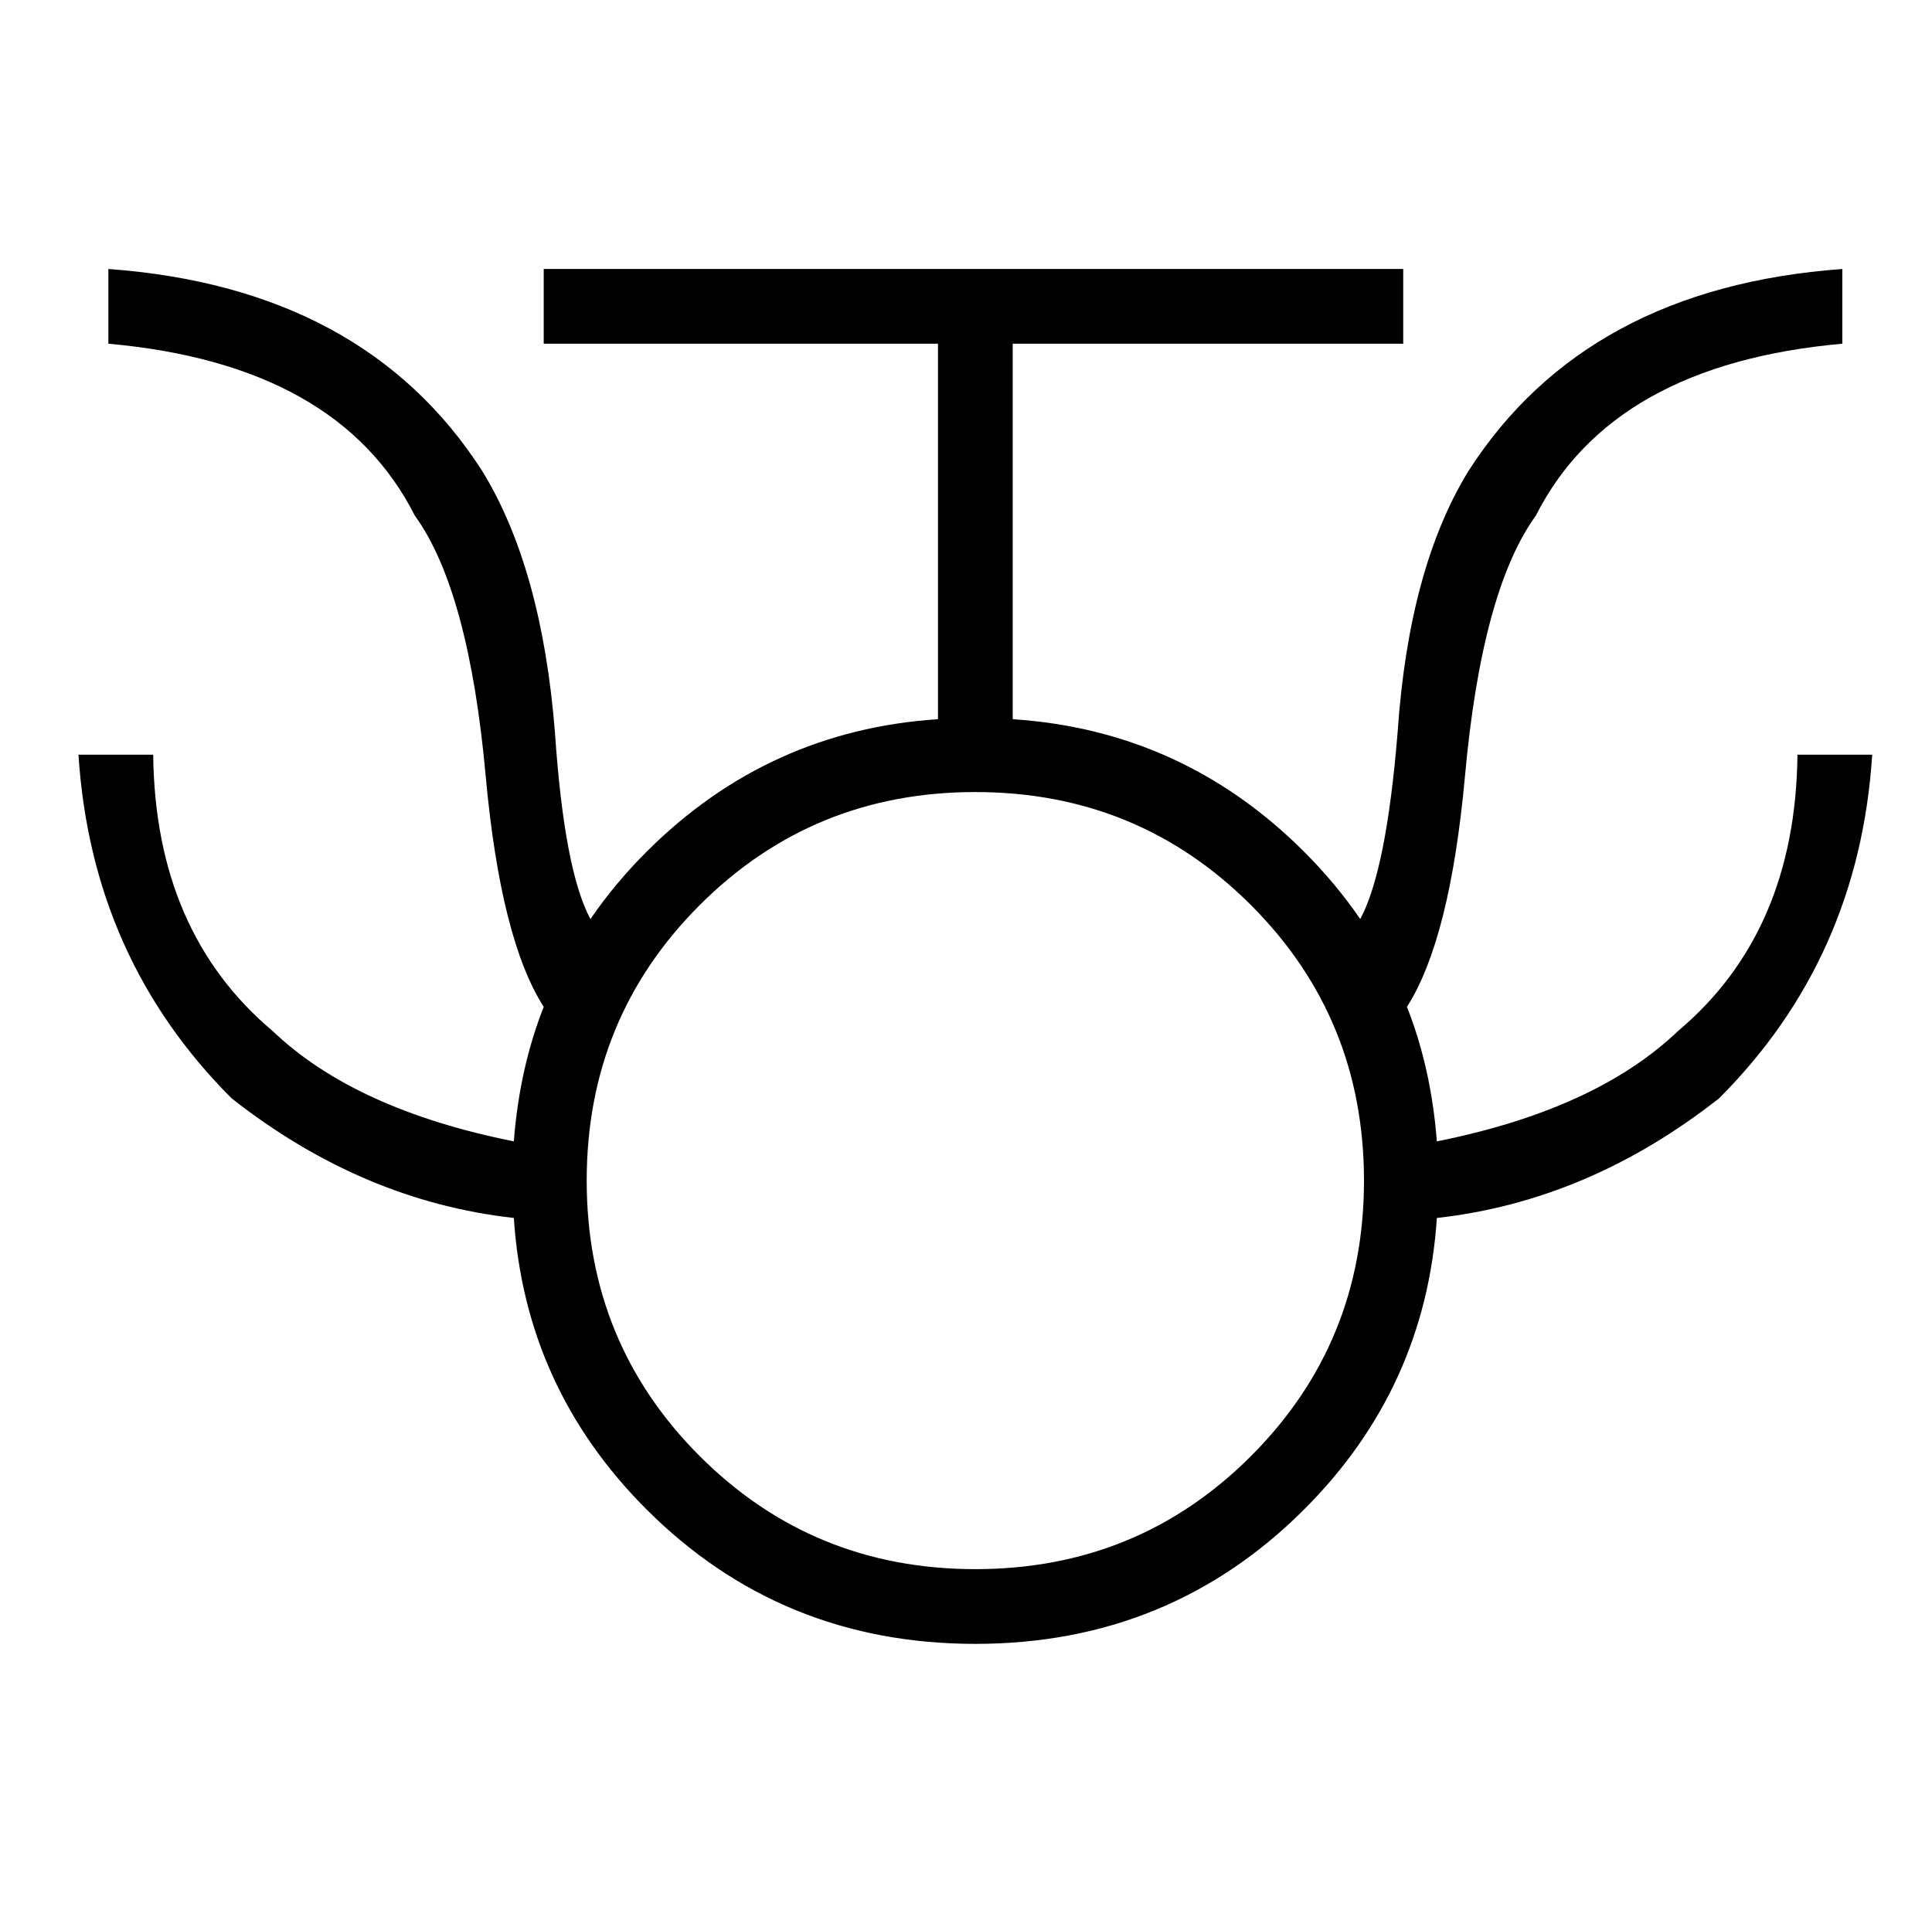
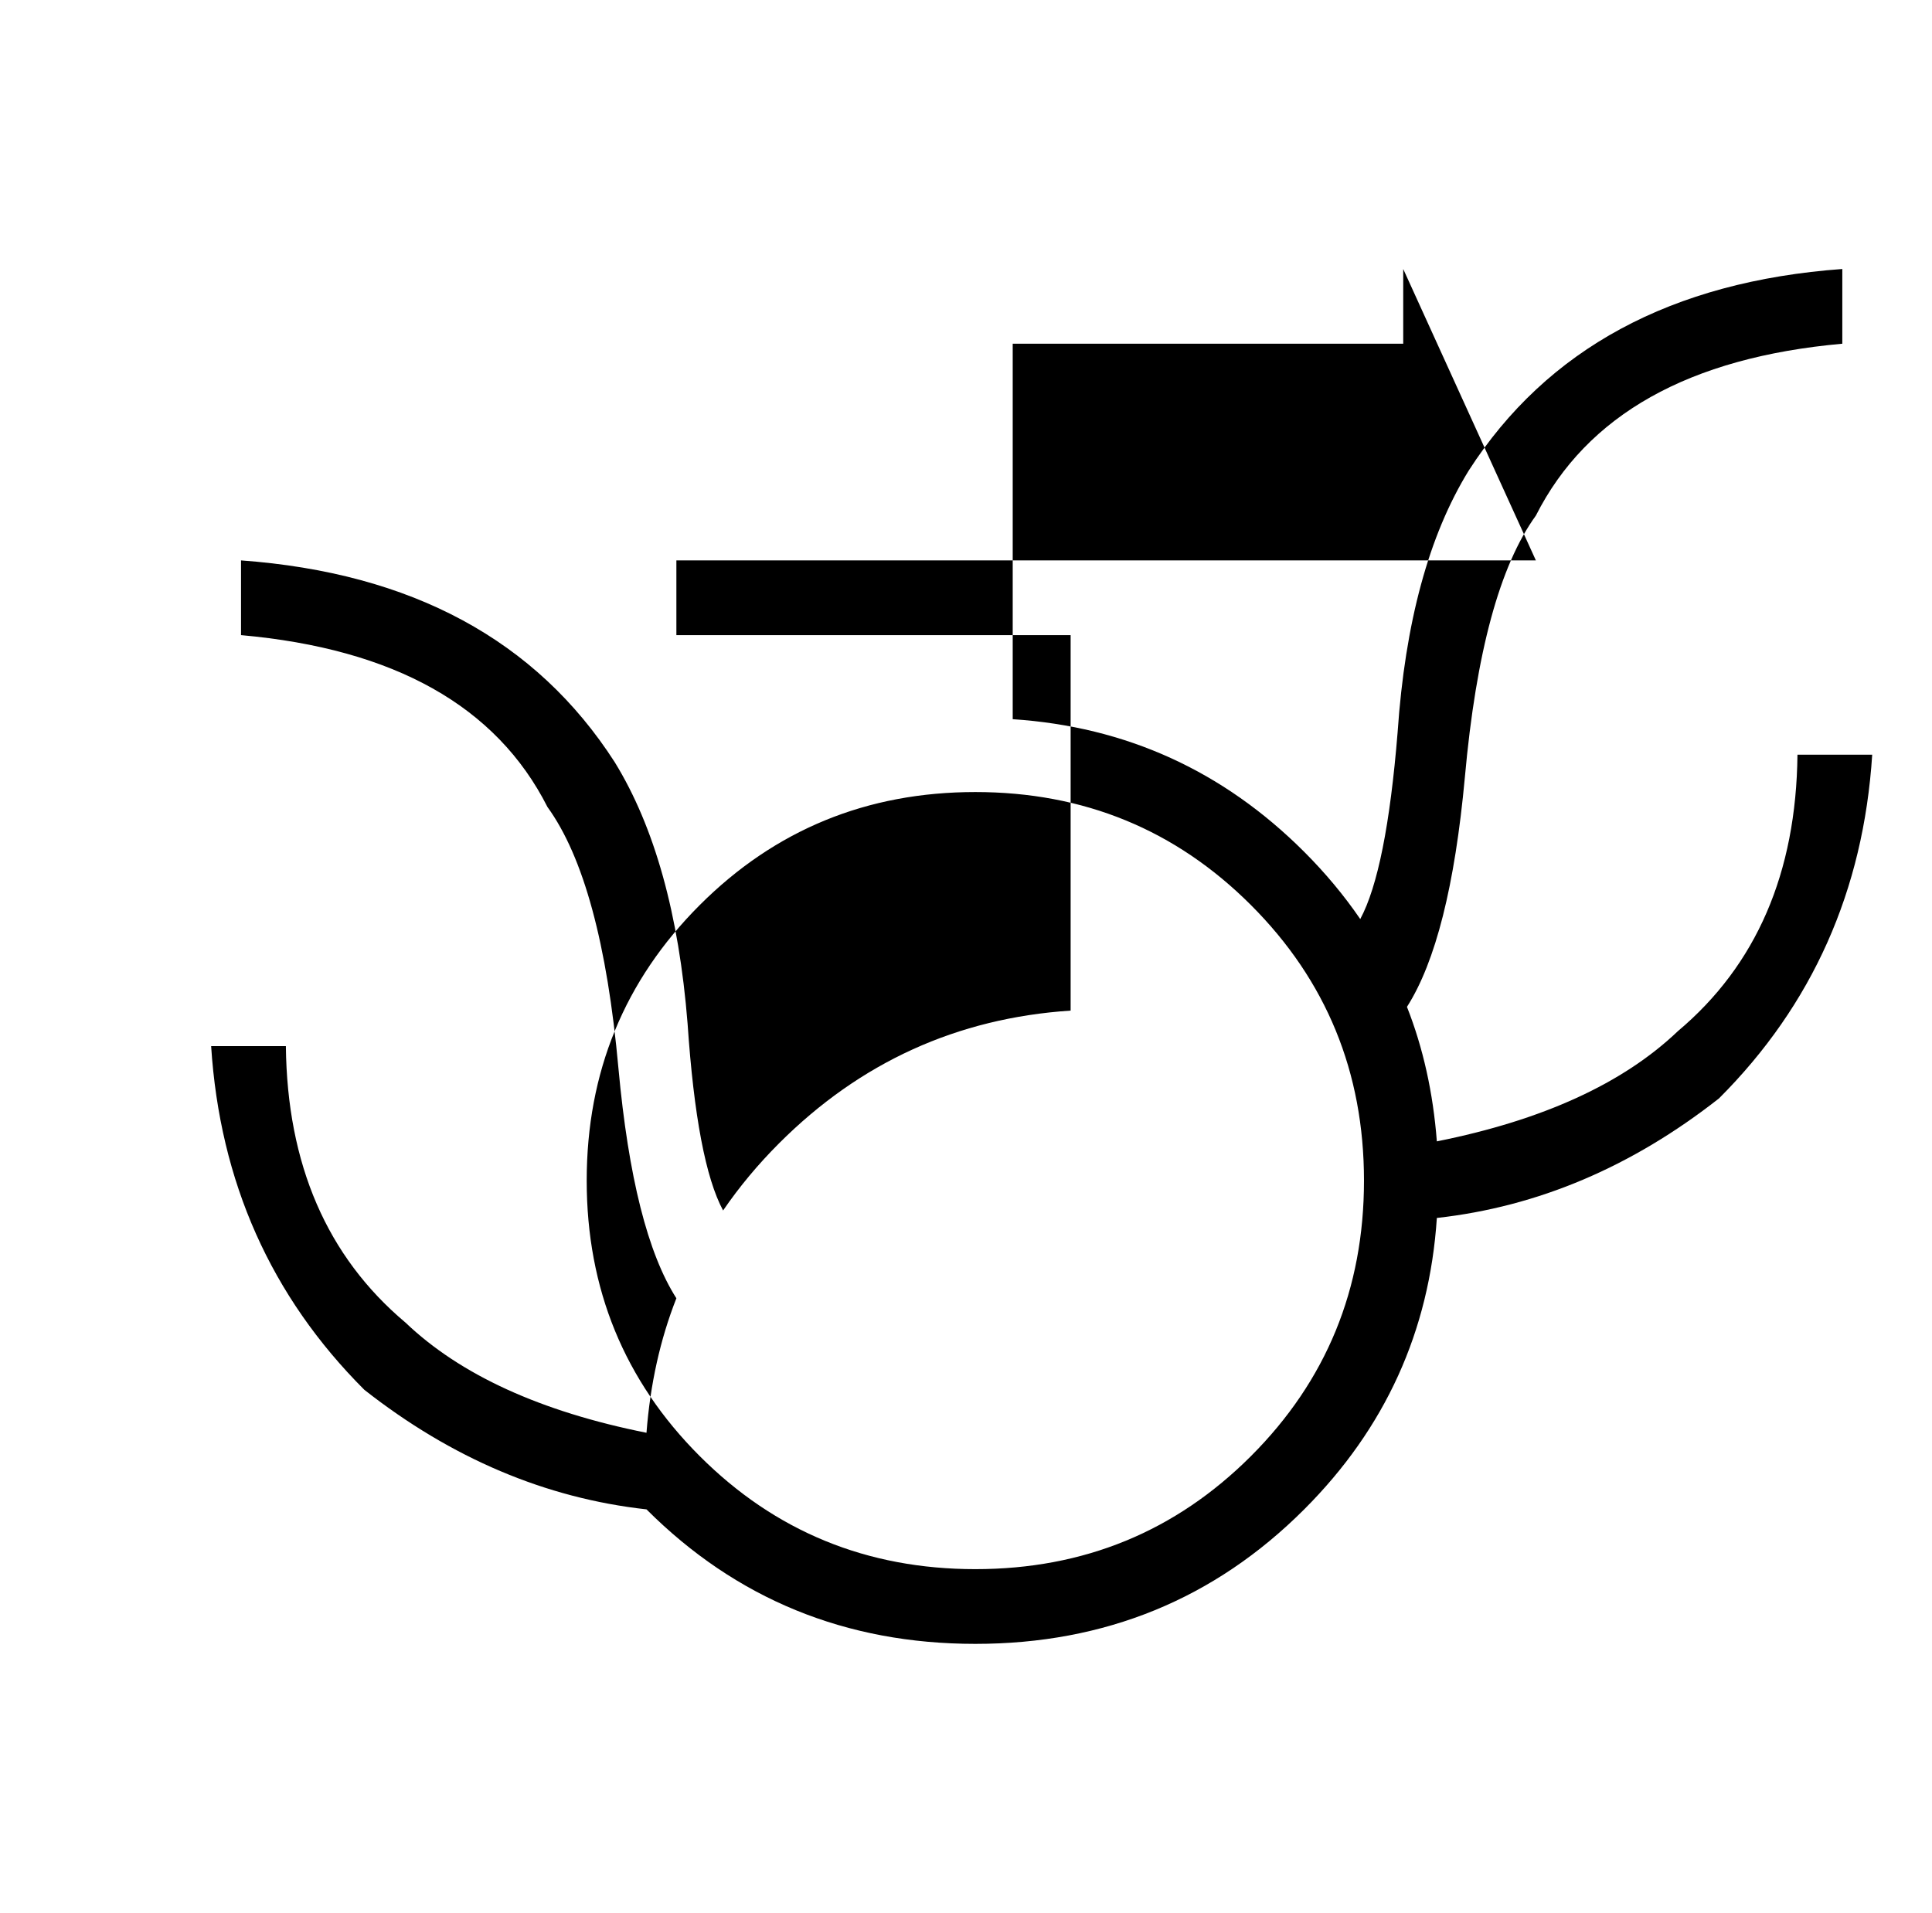
<svg xmlns="http://www.w3.org/2000/svg" version="1.1" viewBox="-10 0 1034 1024">
  <g transform="matrix(1 0 0 -1 0 880)">
-     <path fill="currentColor" d="M741 736v-40h-209v-201q91 -6 156 -71q17 -17 30 -36q14 26 20 100q6 88 38 140q63 98 200 108v-40q-123 -11 -164 -92q-29 -40 -38 -140q-8 -87 -31 -123q13 -33 16 -72q85 17 129 59q63 53 64 148h40q-7 -109 -82 -184q-70 -55 -151 -64q-6 -91 -71 -156 q-72 -72 -176 -72t-176 72q-65 65 -71 156q-81 9 -151 64q-75 75 -82 184h40q1 -95 64 -148q44 -42 129 -59q3 39 16 72q-23 36 -31 123q-9 100 -38 140q-41 81 -164 92v40q137 -10 200 -108q32 -52 39 -140q5 -74 19 -100q13 19 30 36q65 65 156 71v201h-211v40h460z M304 248q0 -87 60.5 -147.5t147.5 -60.5t147.5 60.5t60.5 147.5t-60.5 147.5t-147.5 60.5t-147.5 -60.5t-60.5 -147.5z" />
+     <path fill="currentColor" d="M741 736v-40h-209v-201q91 -6 156 -71q17 -17 30 -36q14 26 20 100q6 88 38 140q63 98 200 108v-40q-123 -11 -164 -92q-29 -40 -38 -140q-8 -87 -31 -123q13 -33 16 -72q85 17 129 59q63 53 64 148h40q-7 -109 -82 -184q-70 -55 -151 -64q-6 -91 -71 -156 q-72 -72 -176 -72t-176 72q-81 9 -151 64q-75 75 -82 184h40q1 -95 64 -148q44 -42 129 -59q3 39 16 72q-23 36 -31 123q-9 100 -38 140q-41 81 -164 92v40q137 -10 200 -108q32 -52 39 -140q5 -74 19 -100q13 19 30 36q65 65 156 71v201h-211v40h460z M304 248q0 -87 60.5 -147.5t147.5 -60.5t147.5 60.5t60.5 147.5t-60.5 147.5t-147.5 60.5t-147.5 -60.5t-60.5 -147.5z" />
  </g>
</svg>